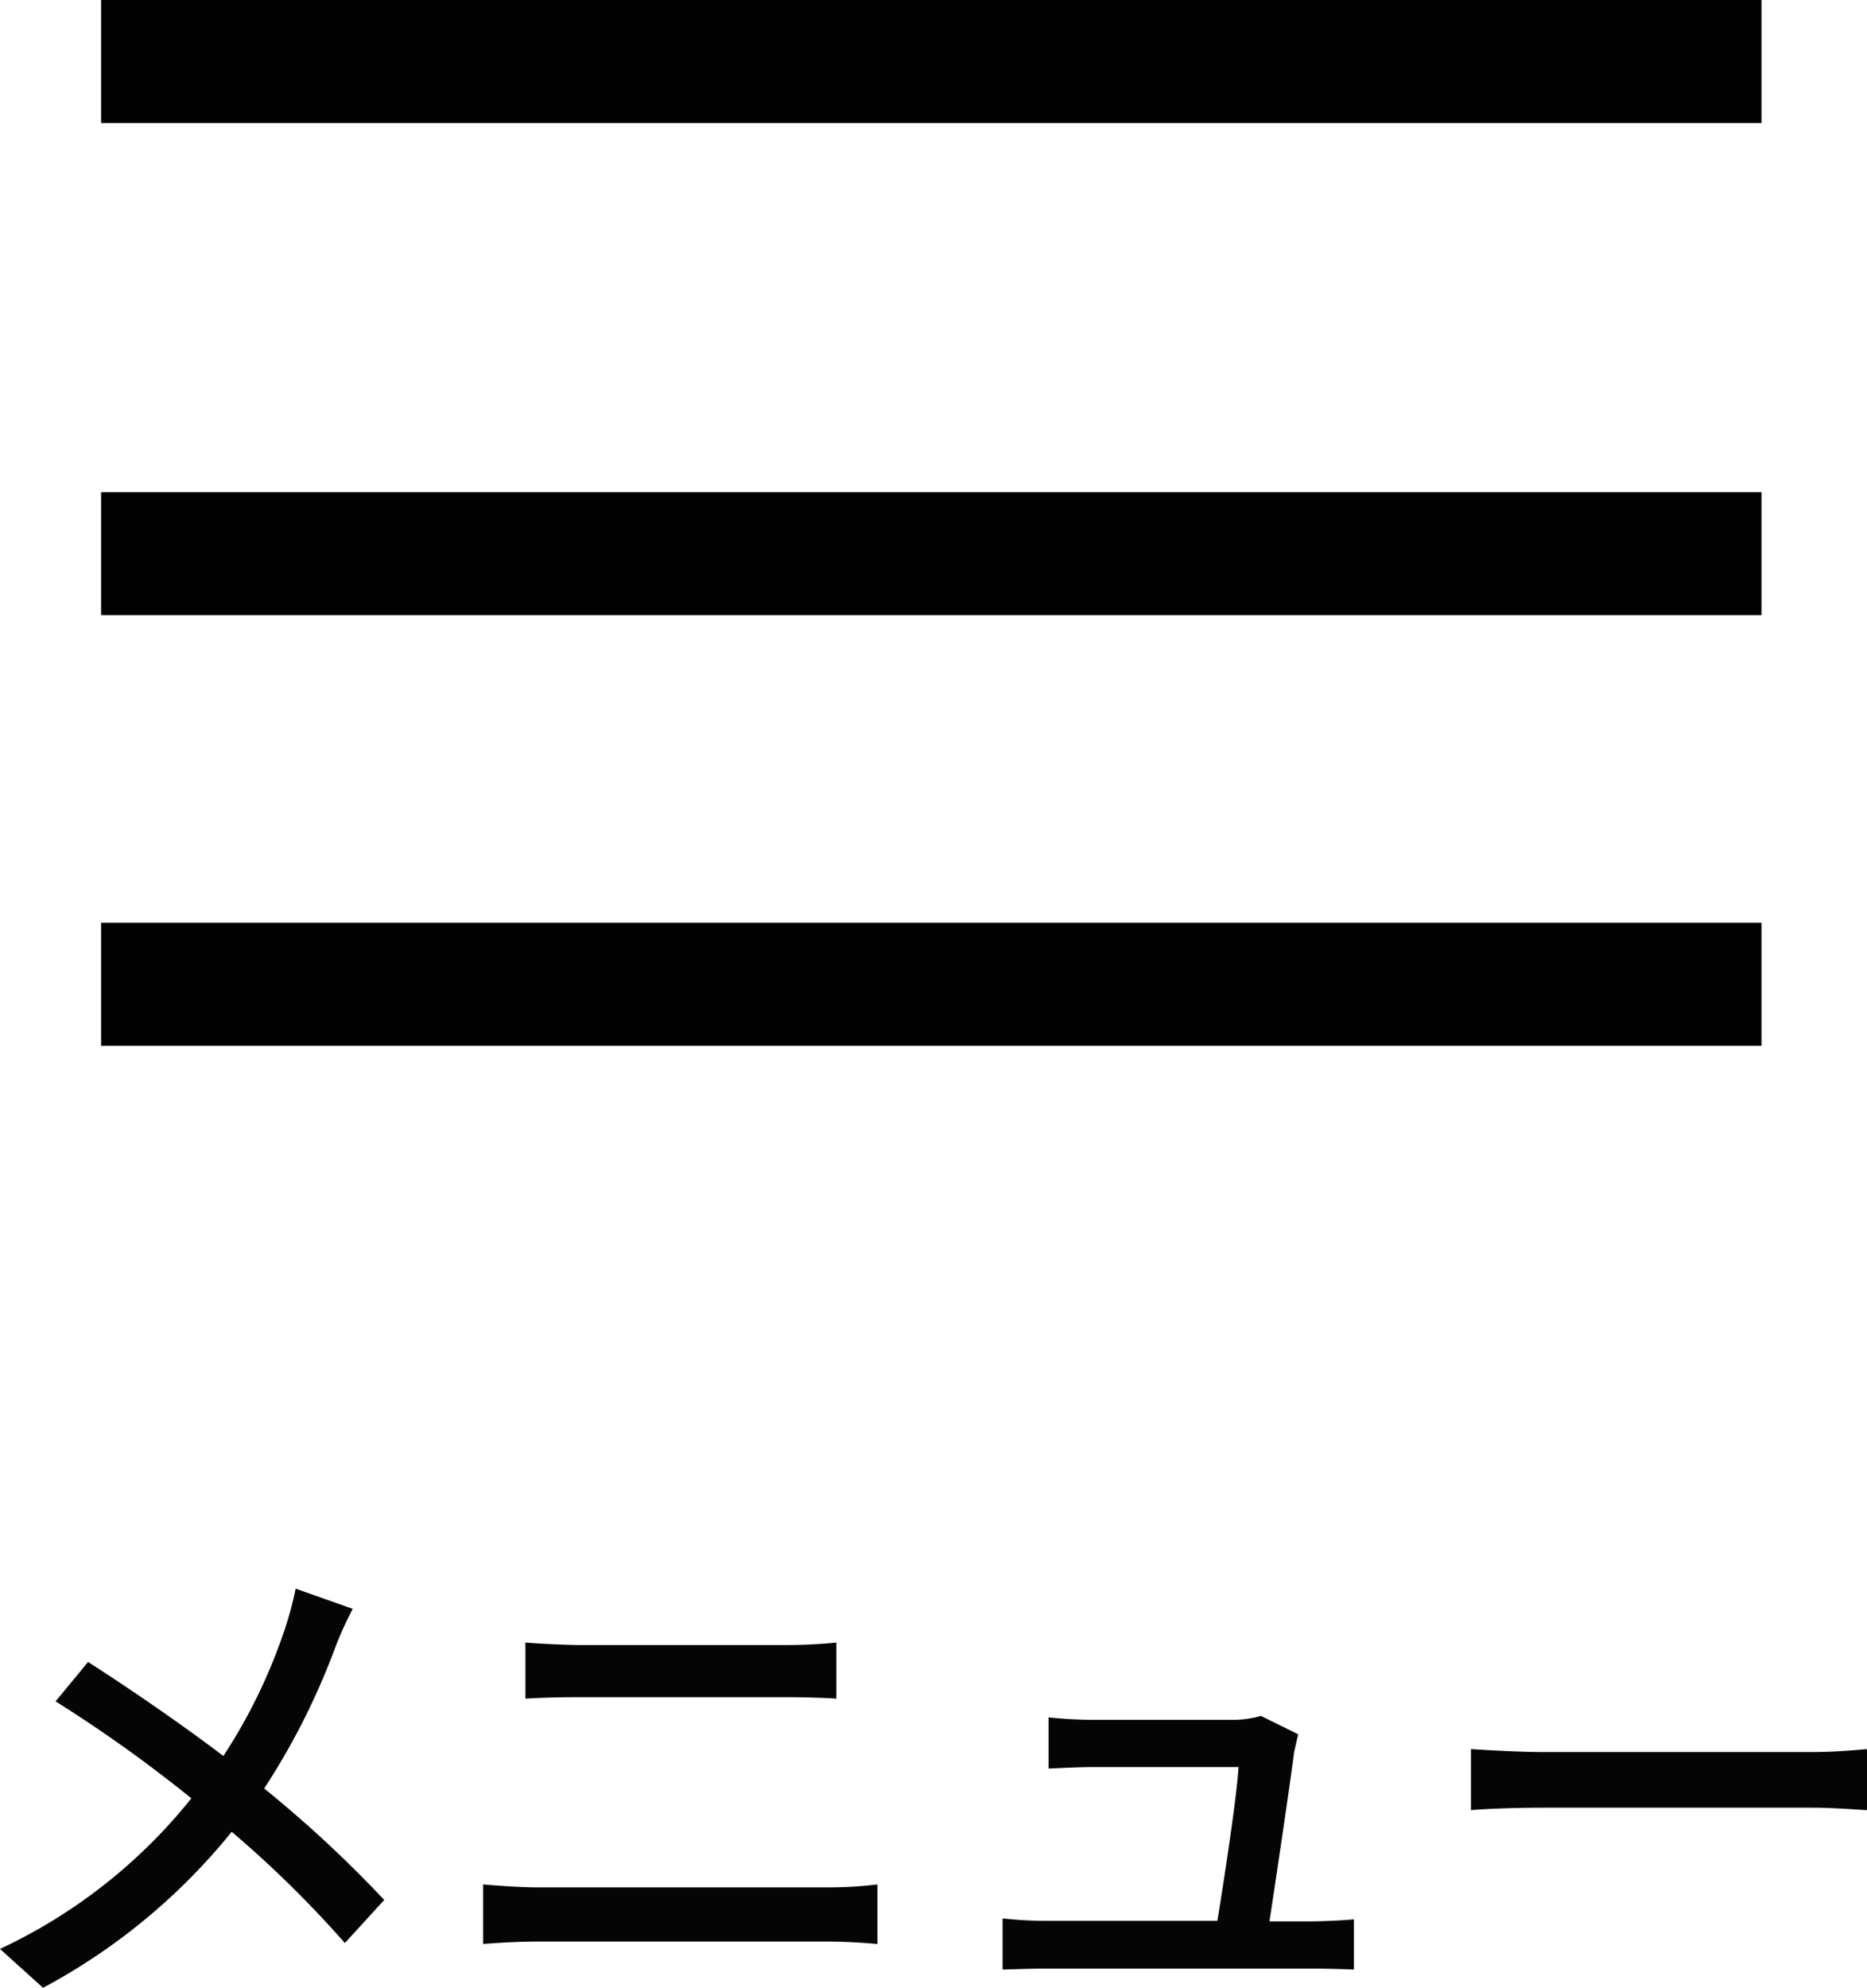
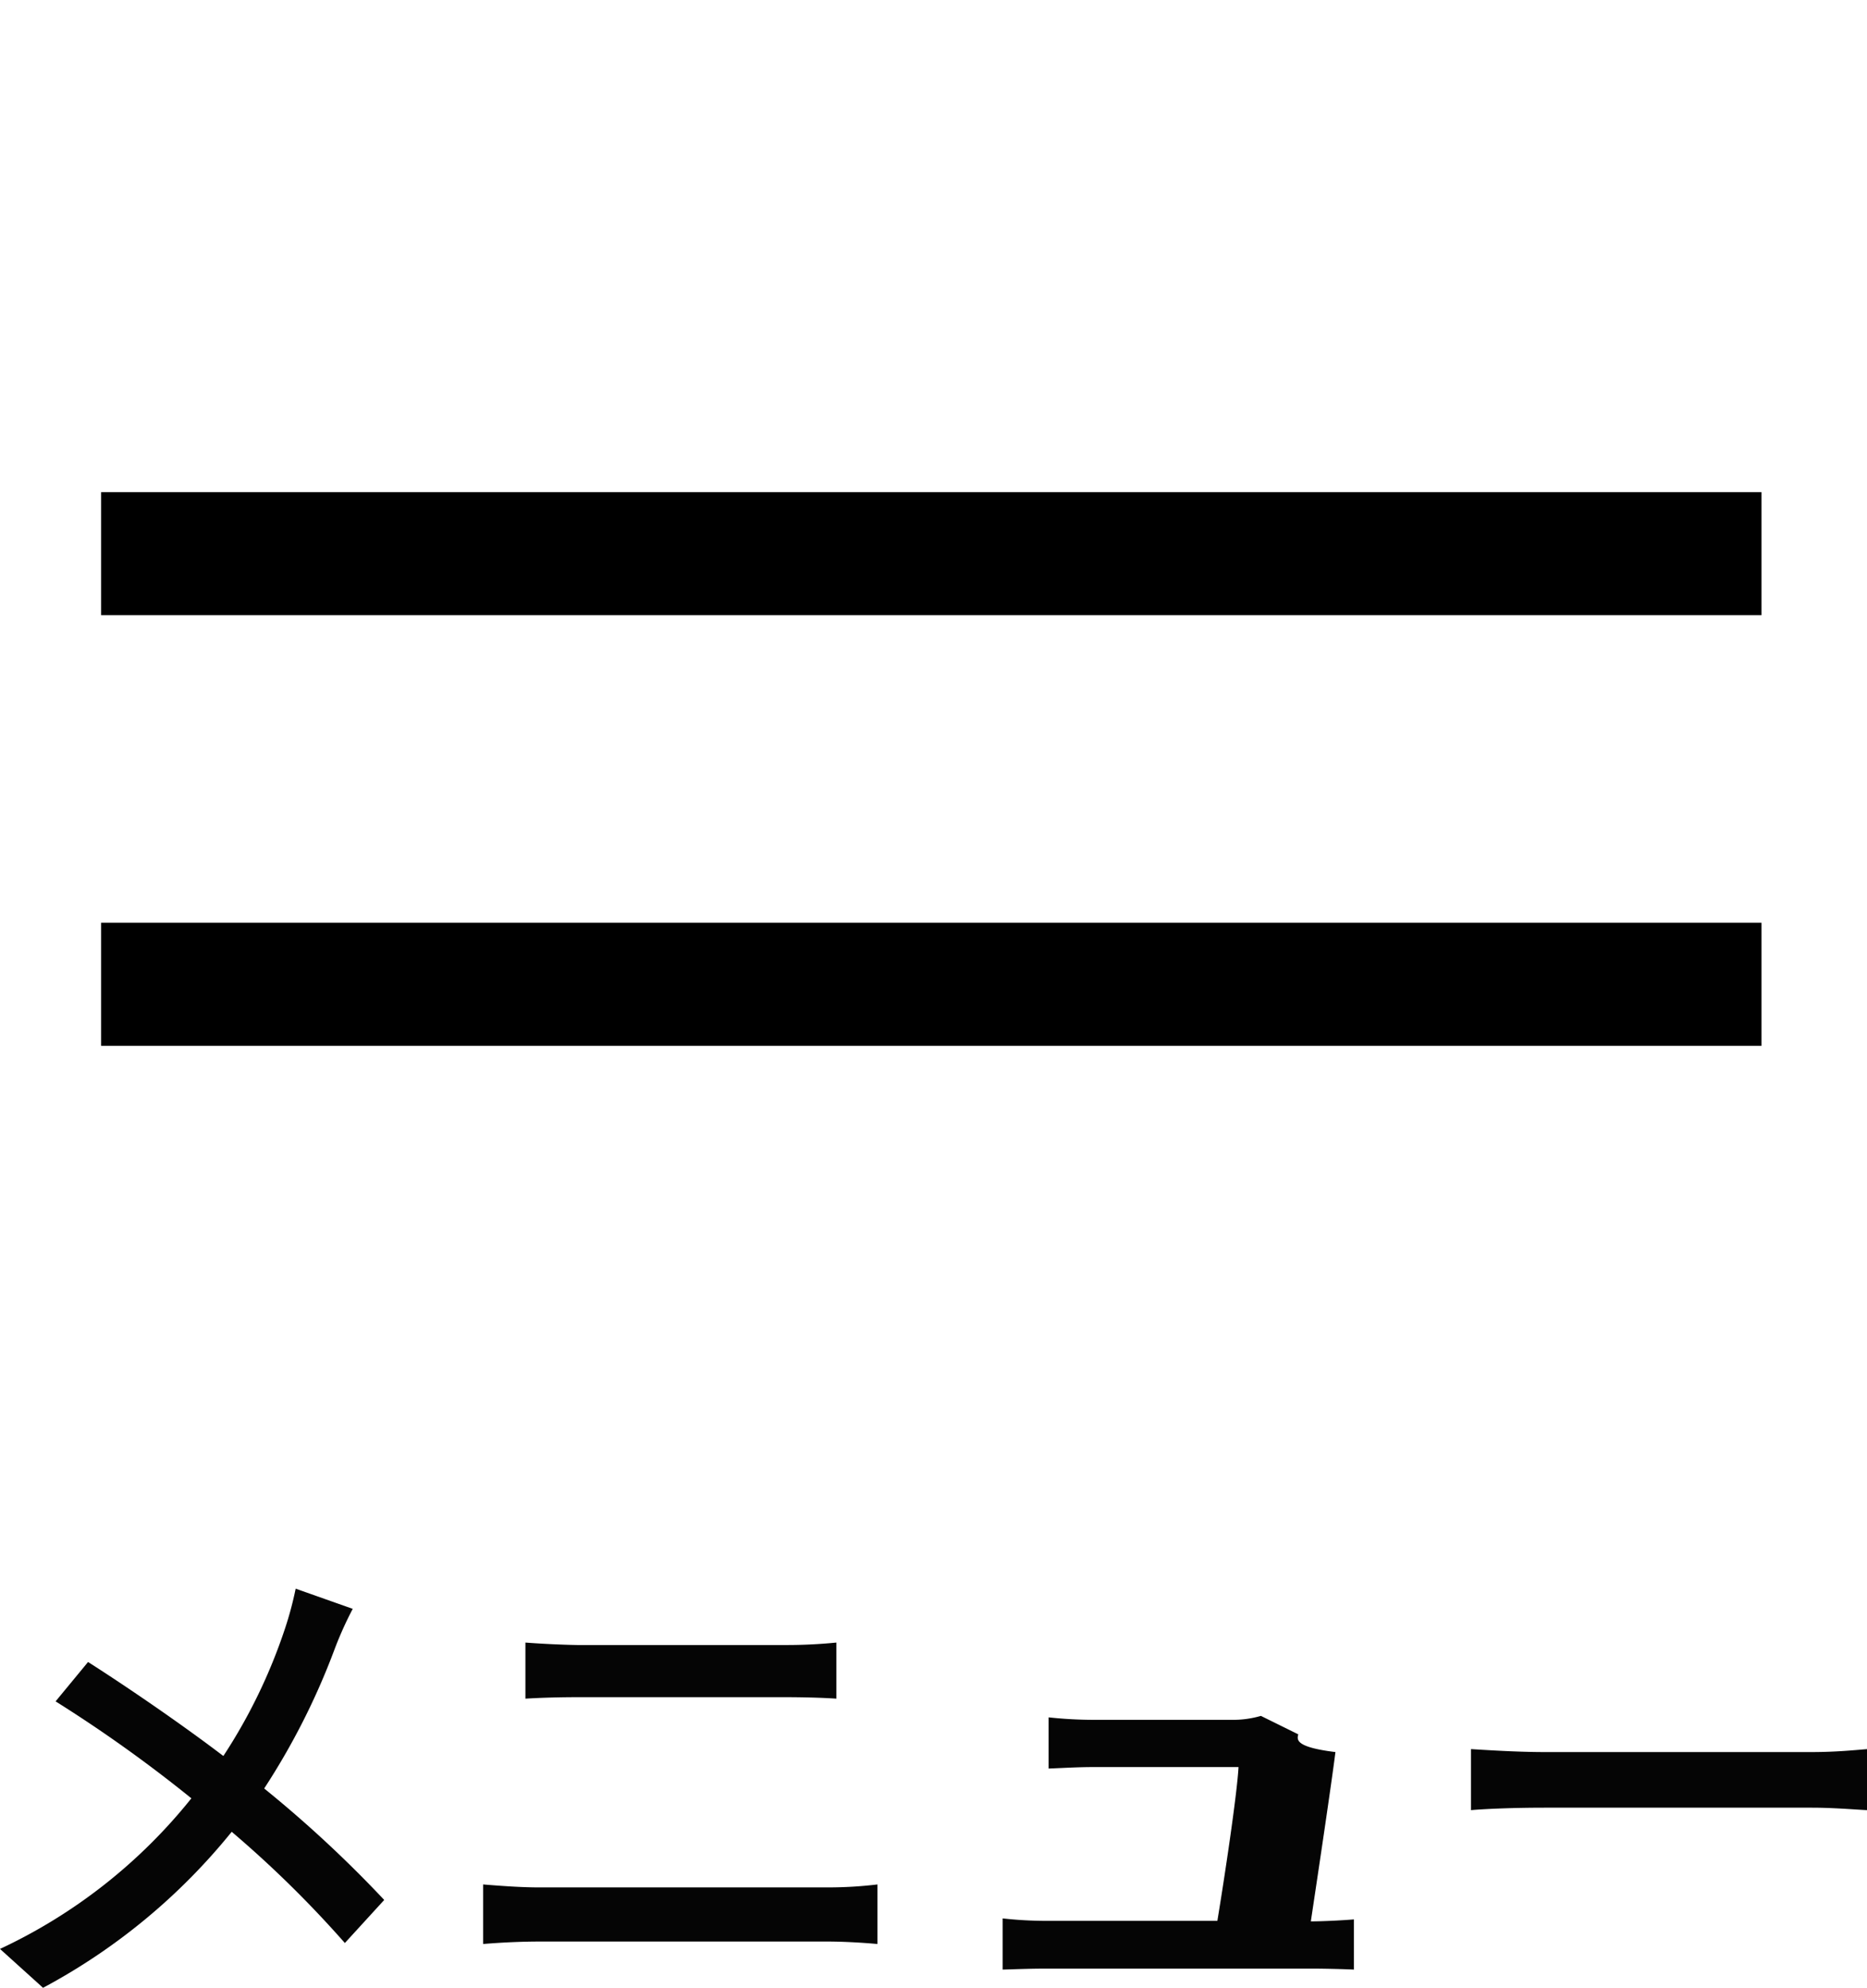
<svg xmlns="http://www.w3.org/2000/svg" width="30.36" height="32.312" viewBox="0 0 30.36 32.312">
  <g id="menu" transform="translate(0 1)">
-     <path id="パス_2548" data-name="パス 2548" d="M6.592-5.848l-.928-.328a5.632,5.632,0,0,1-.176.656,8.85,8.85,0,0,1-1,2.064c-.64-.488-1.528-1.1-2.2-1.528l-.528.64A22.717,22.717,0,0,1,3.968-2.768,8.7,8.7,0,0,1,.856-.32l.7.632A9.988,9.988,0,0,0,4.624-2.224,17.848,17.848,0,0,1,6.464-.416l.64-.7A19.594,19.594,0,0,0,5.152-2.928,11.471,11.471,0,0,0,6.3-5.2,5.9,5.9,0,0,1,6.592-5.848ZM9.4-5.3v.912c.256-.016.568-.024.856-.024h3.368c.272,0,.608.008.832.024V-5.3a8.157,8.157,0,0,1-.832.04H10.248C9.984-5.264,9.664-5.28,9.4-5.3ZM8.712-1.368V-.4c.288-.024.616-.04.912-.04h4.7c.224,0,.536.016.8.04v-.968a6.709,6.709,0,0,1-.8.048h-4.7C9.328-1.32,9.008-1.344,8.712-1.368Zm13.256-2.44-.608-.3a1.621,1.621,0,0,1-.48.064H18.608a6.922,6.922,0,0,1-.7-.04v.832c.216-.008.472-.024.712-.024h2.376c-.024.448-.232,1.824-.344,2.5H17.88a6.5,6.5,0,0,1-.72-.04V.016c.272-.008.456-.016.72-.016h4.312c.192,0,.528.008.68.016V-.8c-.184.016-.512.032-.7.032H21.5c.112-.744.336-2.24.4-2.752C21.92-3.6,21.944-3.72,21.968-3.808Zm2.808.24v.992c.272-.024.752-.04,1.192-.04H30.32c.352,0,.72.032.9.04v-.992c-.2.016-.512.048-.9.048H25.968C25.536-3.52,25.04-3.552,24.776-3.568Z" transform="translate(-0.856 31)" fill="#050505" />
-     <line id="線_22" data-name="線 22" x2="27" transform="translate(1.644)" fill="none" stroke="#000" stroke-width="2" />
+     <path id="パス_2548" data-name="パス 2548" d="M6.592-5.848l-.928-.328a5.632,5.632,0,0,1-.176.656,8.85,8.85,0,0,1-1,2.064c-.64-.488-1.528-1.1-2.2-1.528l-.528.64A22.717,22.717,0,0,1,3.968-2.768,8.7,8.7,0,0,1,.856-.32l.7.632A9.988,9.988,0,0,0,4.624-2.224,17.848,17.848,0,0,1,6.464-.416l.64-.7A19.594,19.594,0,0,0,5.152-2.928,11.471,11.471,0,0,0,6.3-5.2,5.9,5.9,0,0,1,6.592-5.848ZM9.4-5.3v.912c.256-.016.568-.024.856-.024h3.368c.272,0,.608.008.832.024V-5.3a8.157,8.157,0,0,1-.832.04H10.248C9.984-5.264,9.664-5.28,9.4-5.3ZM8.712-1.368V-.4c.288-.024.616-.04.912-.04h4.7c.224,0,.536.016.8.04v-.968a6.709,6.709,0,0,1-.8.048h-4.7C9.328-1.32,9.008-1.344,8.712-1.368Zm13.256-2.44-.608-.3a1.621,1.621,0,0,1-.48.064H18.608a6.922,6.922,0,0,1-.7-.04v.832c.216-.008.472-.024.712-.024h2.376c-.024.448-.232,1.824-.344,2.5H17.88a6.5,6.5,0,0,1-.72-.04V.016c.272-.008.456-.016.72-.016h4.312c.192,0,.528.008.68.016V-.8c-.184.016-.512.032-.7.032c.112-.744.336-2.24.4-2.752C21.92-3.6,21.944-3.72,21.968-3.808Zm2.808.24v.992c.272-.024.752-.04,1.192-.04H30.32c.352,0,.72.032.9.04v-.992c-.2.016-.512.048-.9.048H25.968C25.536-3.52,25.04-3.552,24.776-3.568Z" transform="translate(-0.856 31)" fill="#050505" />
    <line id="線_23" data-name="線 23" x2="27" transform="translate(1.644 8)" fill="none" stroke="#000" stroke-width="2" />
    <line id="線_24" data-name="線 24" x2="27" transform="translate(1.644 15)" fill="none" stroke="#000" stroke-width="2" />
  </g>
</svg>